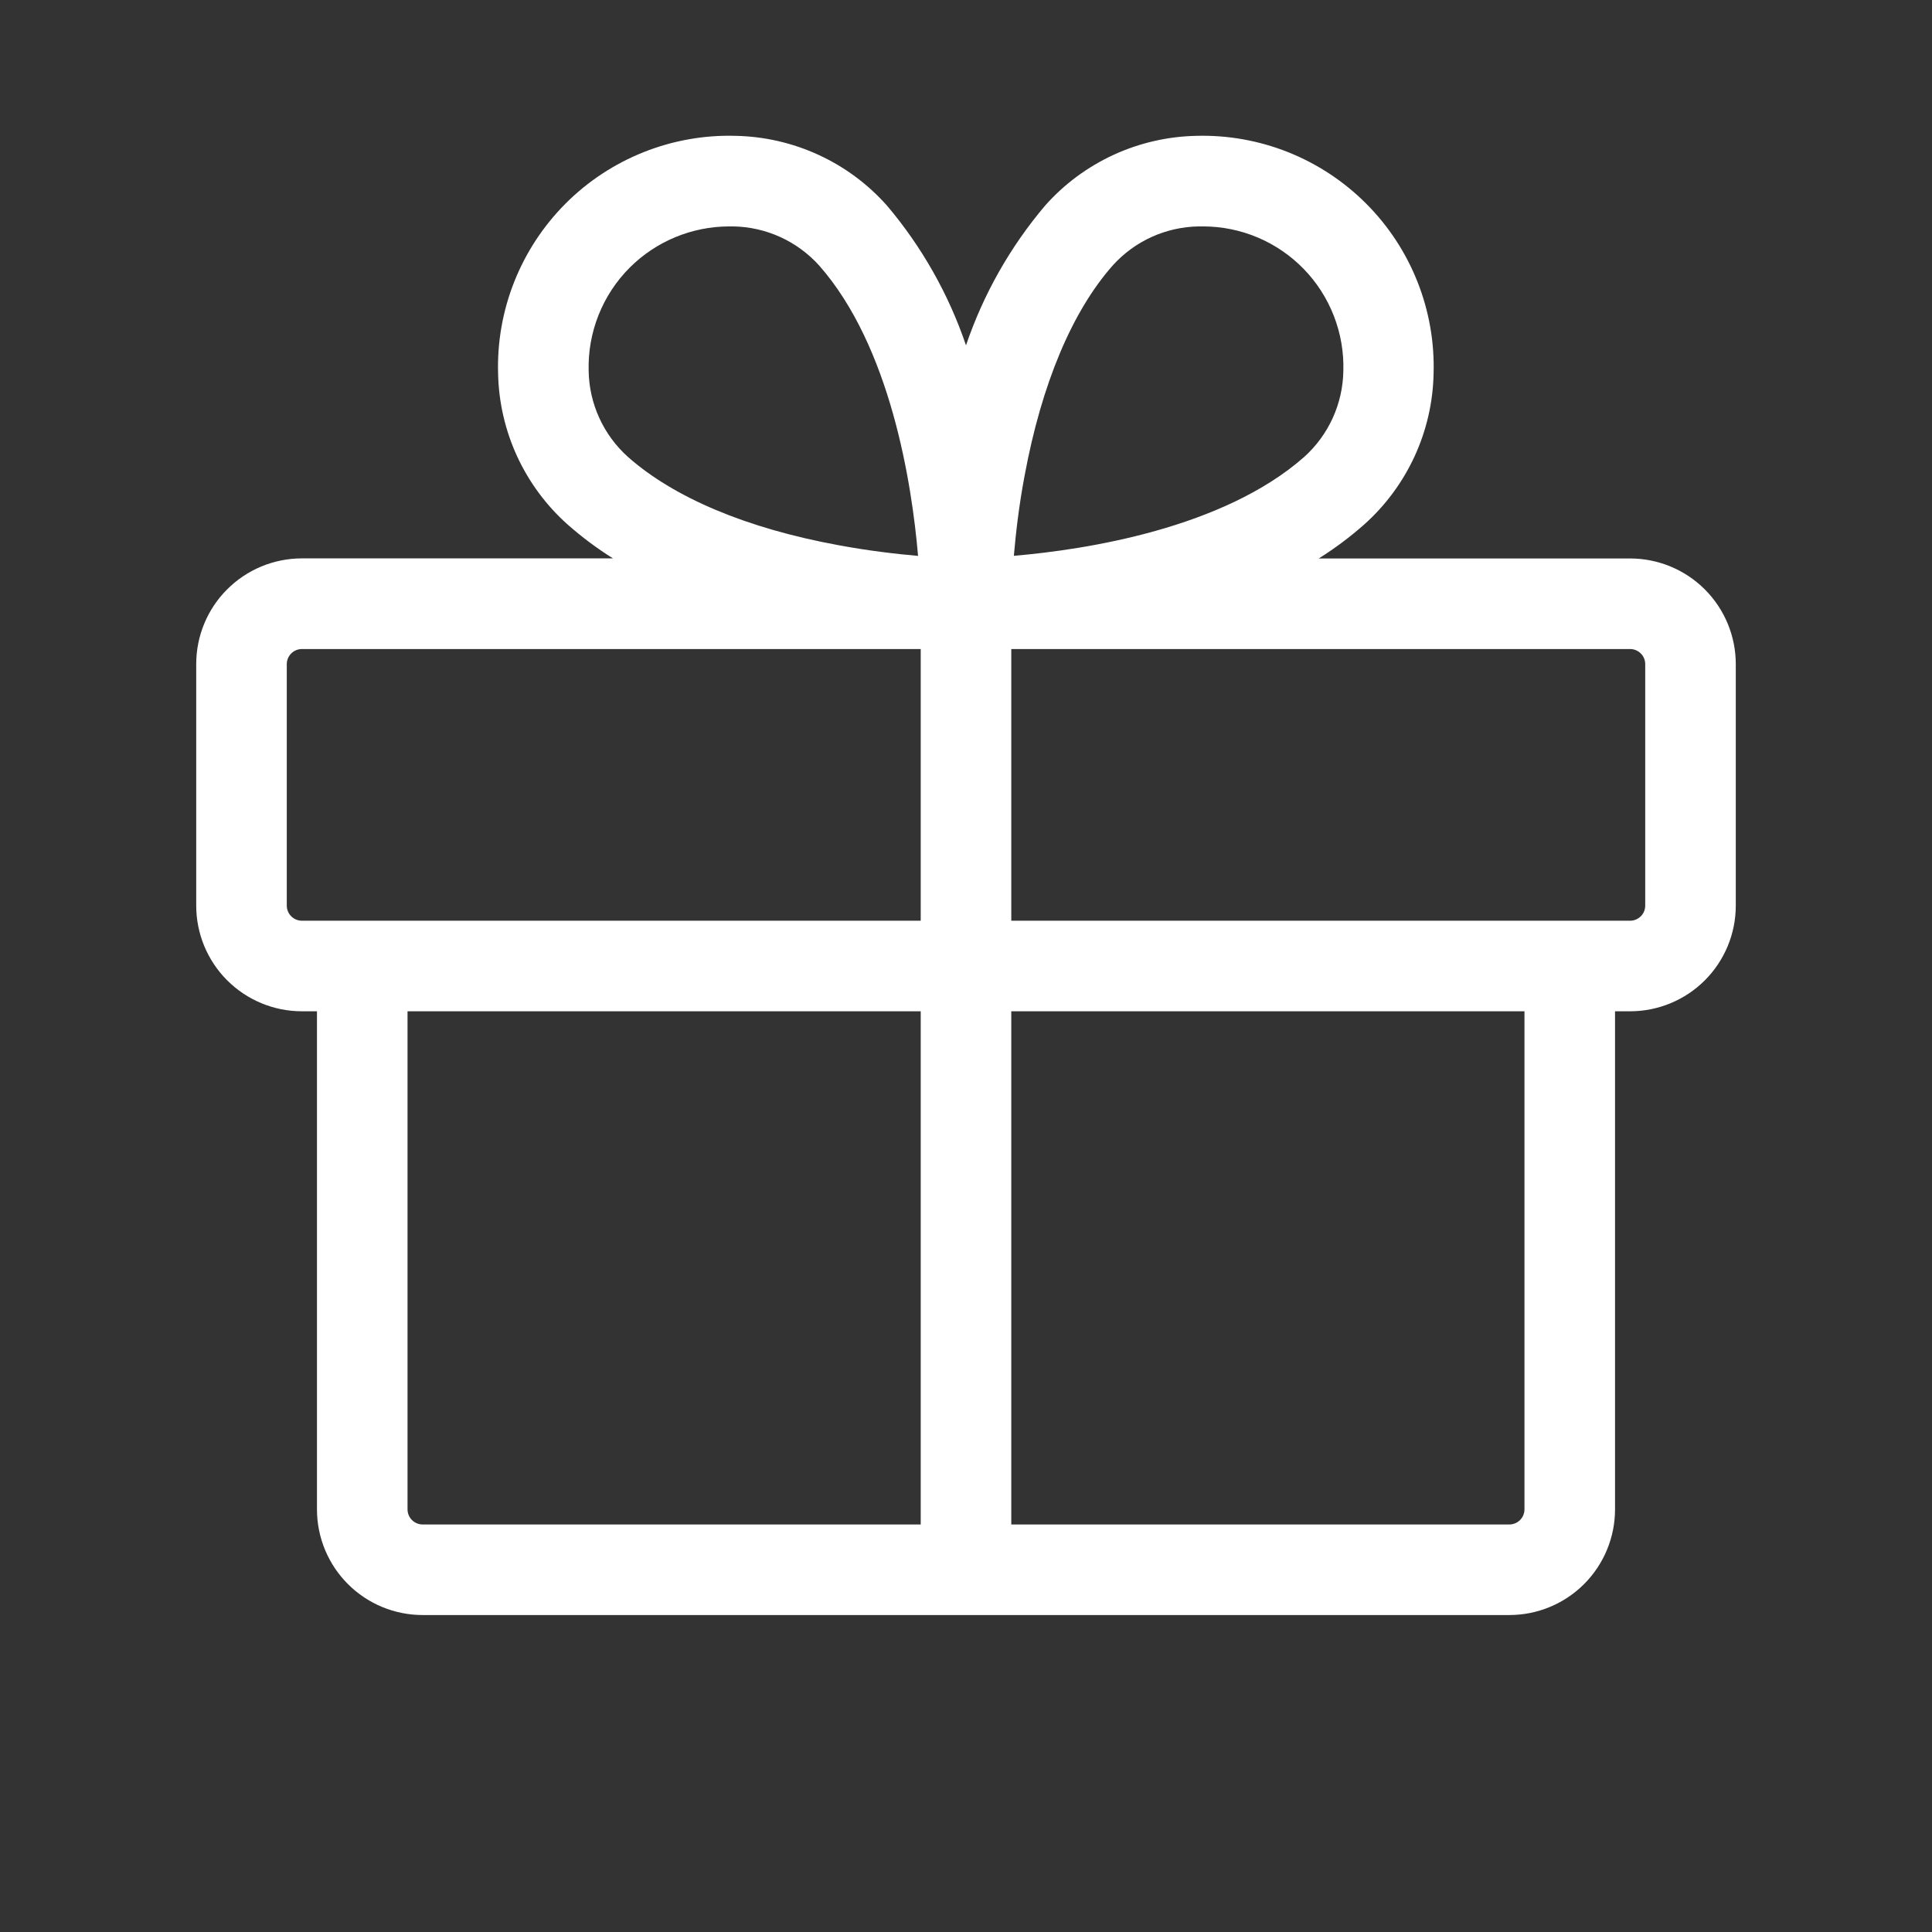
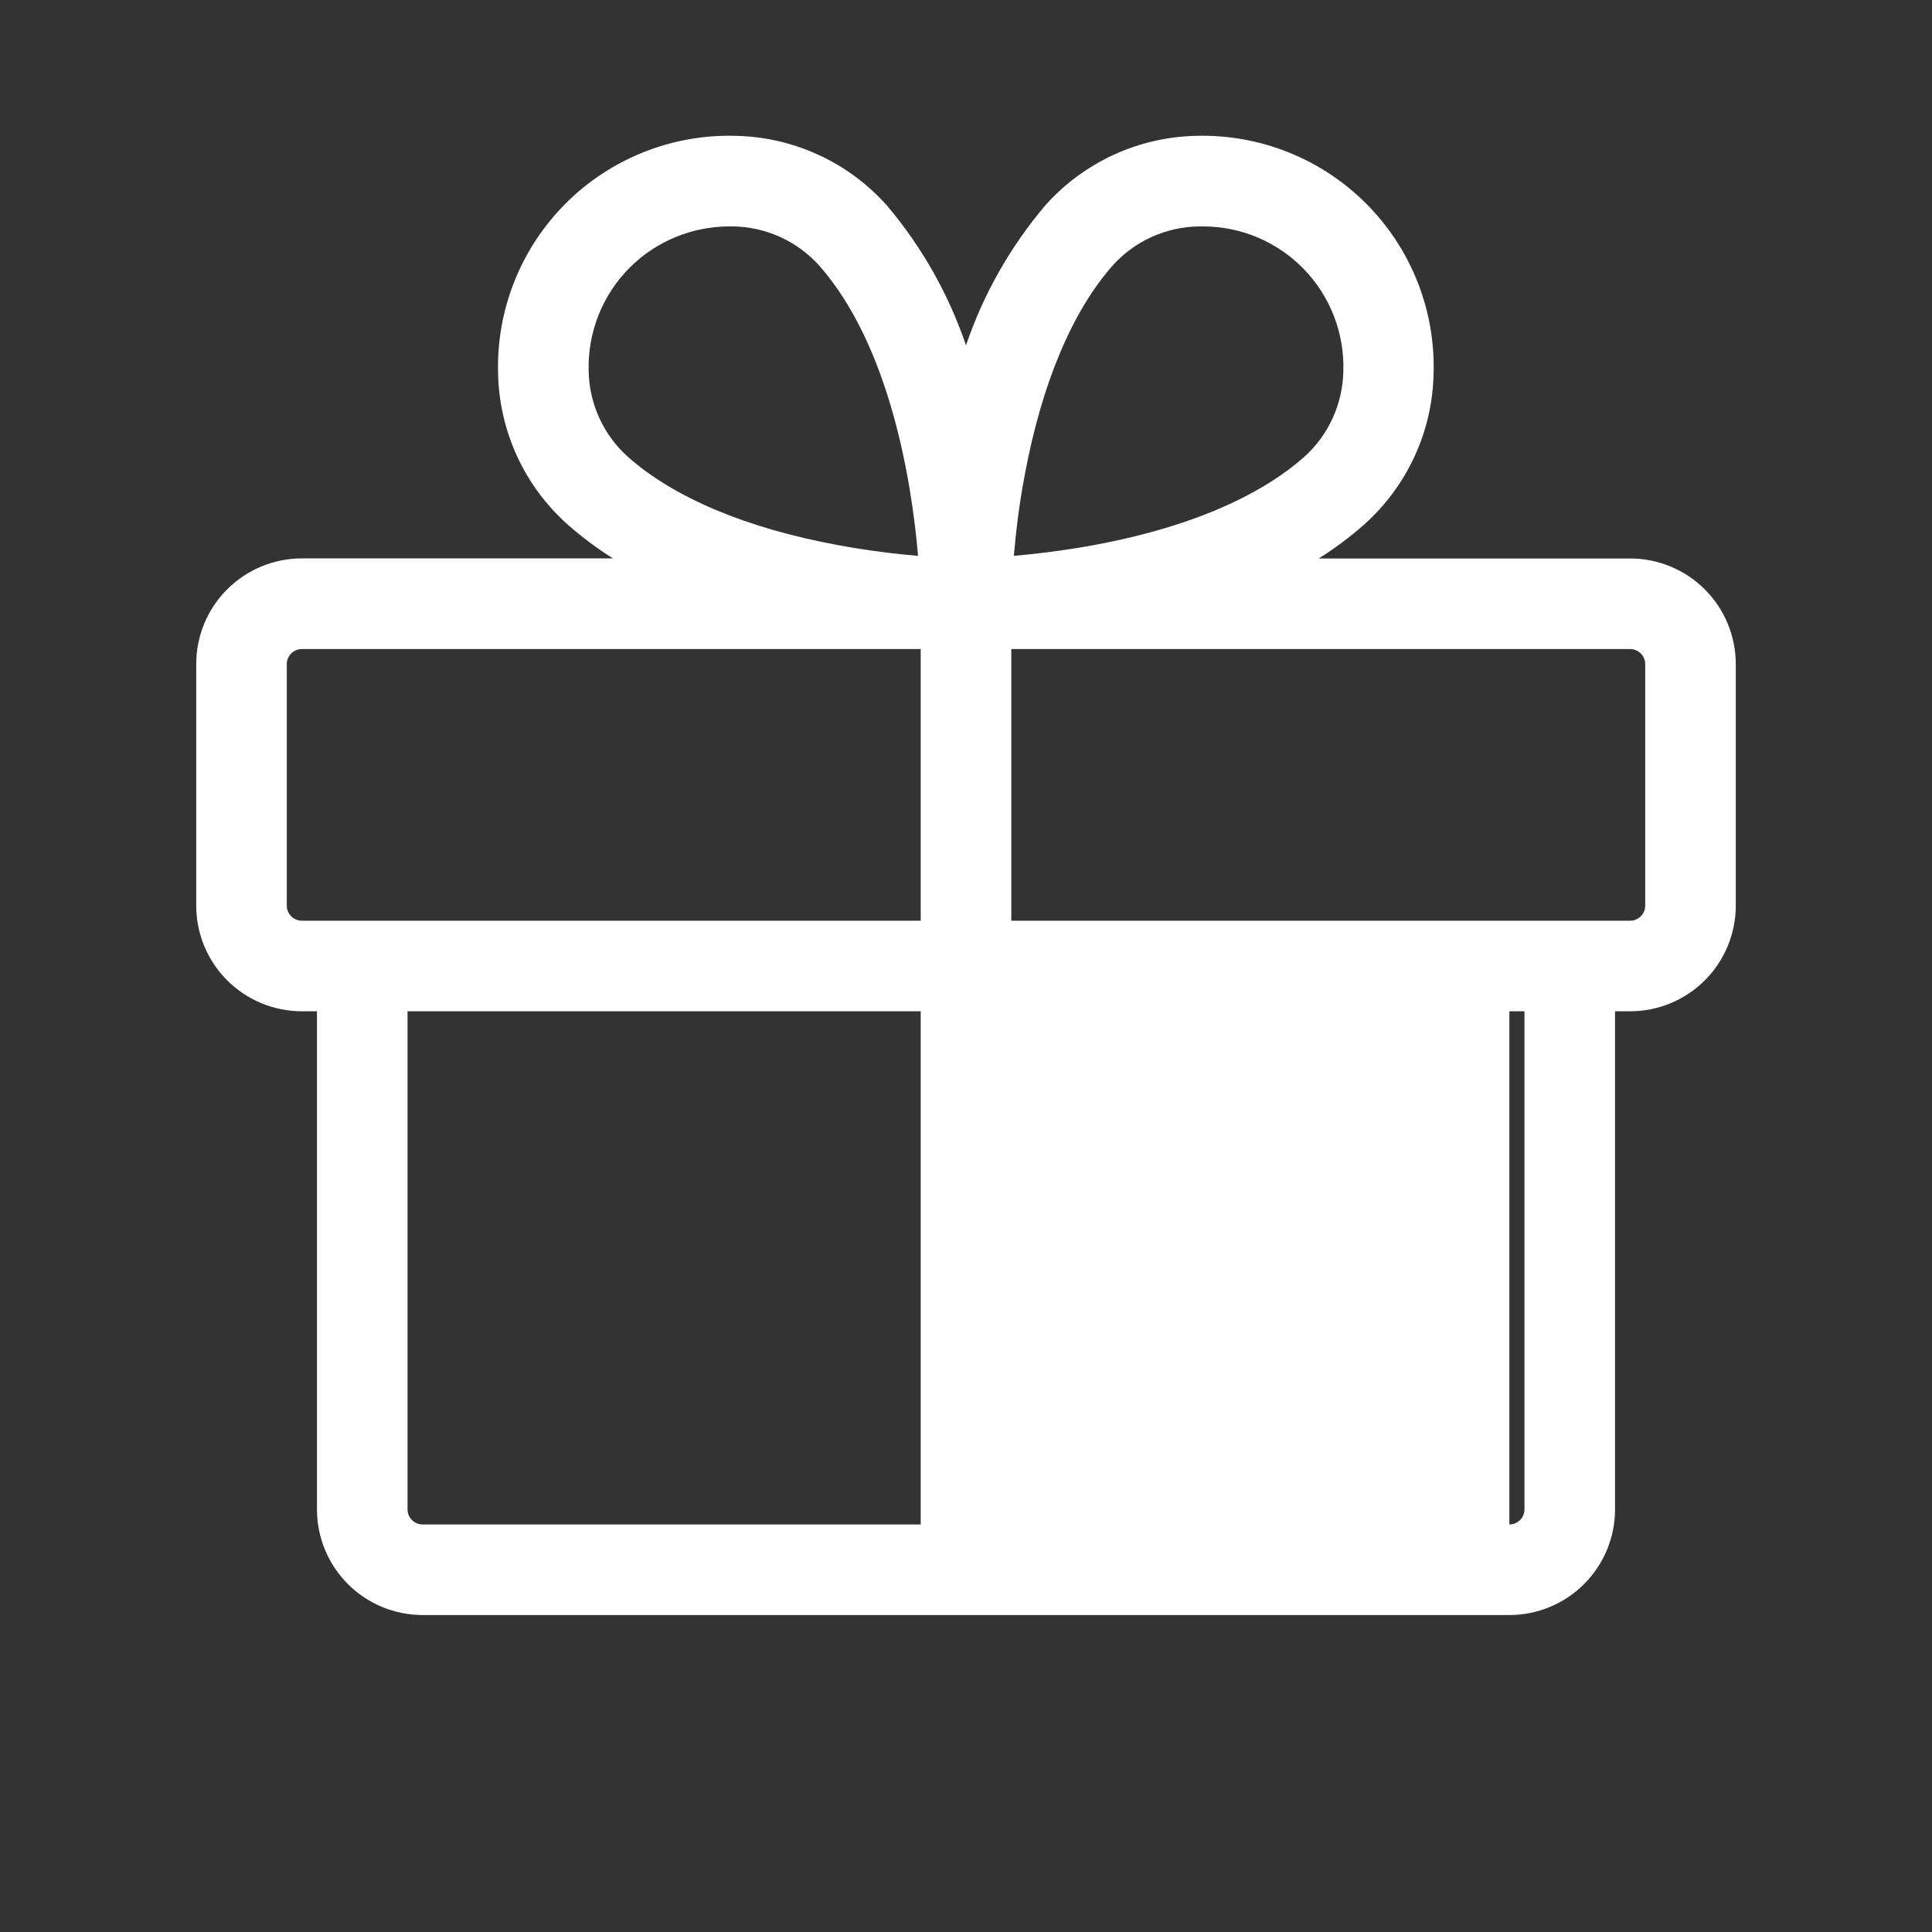
<svg xmlns="http://www.w3.org/2000/svg" width="48" height="48" viewBox="0 0 48 48" fill="none">
  <rect x="0" y="0" width="48" height="48" fill="#333333" stroke="none" />
-   <path d="M40.5 13.875H32.764C33.161 13.626 33.537 13.345 33.889 13.035C34.419 12.562 34.846 11.985 35.144 11.34C35.441 10.695 35.603 9.995 35.617 9.285C35.641 8.504 35.504 7.726 35.216 6.999C34.928 6.272 34.494 5.612 33.942 5.059C33.389 4.505 32.73 4.071 32.004 3.781C31.278 3.492 30.5 3.353 29.719 3.375C29.008 3.39 28.309 3.551 27.664 3.848C27.018 4.146 26.441 4.573 25.969 5.104C25.1 6.129 24.432 7.308 24 8.58C23.569 7.309 22.902 6.13 22.035 5.106C21.562 4.574 20.985 4.146 20.339 3.849C19.693 3.551 18.992 3.39 18.281 3.375C17.499 3.352 16.721 3.49 15.994 3.779C15.267 4.068 14.607 4.502 14.054 5.055C13.501 5.609 13.067 6.269 12.778 6.996C12.489 7.723 12.352 8.501 12.375 9.283C12.39 9.993 12.551 10.693 12.848 11.338C13.146 11.983 13.573 12.56 14.104 13.033C14.455 13.343 14.832 13.624 15.229 13.873H7.5C7.155 13.873 6.814 13.941 6.495 14.073C6.176 14.205 5.887 14.399 5.643 14.643C5.399 14.886 5.206 15.176 5.074 15.495C4.942 15.813 4.875 16.155 4.875 16.5V22.5C4.875 23.196 5.152 23.864 5.644 24.356C6.136 24.848 6.804 25.125 7.5 25.125H7.875V37.5C7.875 38.196 8.152 38.864 8.644 39.356C9.136 39.848 9.804 40.125 10.5 40.125H37.5C38.196 40.125 38.864 39.848 39.356 39.356C39.848 38.864 40.125 38.196 40.125 37.5V25.125H40.5C41.196 25.125 41.864 24.848 42.356 24.356C42.848 23.864 43.125 23.196 43.125 22.5V16.5C43.125 15.804 42.848 15.136 42.356 14.644C41.864 14.152 41.196 13.875 40.5 13.875ZM25.457 11.812C25.879 9.54 26.636 7.734 27.649 6.591C27.92 6.292 28.249 6.051 28.617 5.885C28.985 5.719 29.383 5.631 29.786 5.625H29.889C30.356 5.625 30.818 5.719 31.247 5.9C31.677 6.082 32.066 6.348 32.391 6.683C32.716 7.017 32.97 7.414 33.139 7.848C33.308 8.283 33.389 8.747 33.375 9.214C33.369 9.618 33.279 10.016 33.112 10.384C32.945 10.751 32.704 11.081 32.404 11.351C30.394 13.125 26.985 13.656 25.189 13.809C25.236 13.267 25.312 12.577 25.457 11.812ZM15.647 6.647C16.301 5.995 17.187 5.628 18.111 5.625H18.214C18.618 5.631 19.016 5.721 19.384 5.888C19.751 6.055 20.081 6.296 20.351 6.596C22.125 8.606 22.656 12.015 22.809 13.811C22.267 13.764 21.578 13.684 20.82 13.543C18.547 13.125 16.742 12.364 15.598 11.349C15.298 11.079 15.056 10.751 14.889 10.383C14.721 10.016 14.631 9.617 14.625 9.214C14.612 8.739 14.696 8.266 14.872 7.825C15.047 7.384 15.311 6.983 15.647 6.647ZM7.125 22.5V16.5C7.125 16.401 7.165 16.305 7.235 16.235C7.305 16.165 7.401 16.125 7.5 16.125H22.875V22.875H7.5C7.401 22.875 7.305 22.835 7.235 22.765C7.165 22.695 7.125 22.599 7.125 22.5ZM10.125 37.5V25.125H22.875V37.875H10.5C10.4 37.875 10.305 37.835 10.235 37.765C10.165 37.695 10.125 37.599 10.125 37.5ZM37.875 37.5C37.875 37.599 37.836 37.695 37.765 37.765C37.695 37.835 37.599 37.875 37.5 37.875H25.125V25.125H37.875V37.5ZM40.875 22.5C40.875 22.599 40.836 22.695 40.765 22.765C40.695 22.835 40.599 22.875 40.5 22.875H25.125V16.125H40.5C40.599 16.125 40.695 16.165 40.765 16.235C40.836 16.305 40.875 16.401 40.875 16.5V22.5Z" fill="white" />
+   <path d="M40.5 13.875H32.764C33.161 13.626 33.537 13.345 33.889 13.035C34.419 12.562 34.846 11.985 35.144 11.34C35.441 10.695 35.603 9.995 35.617 9.285C35.641 8.504 35.504 7.726 35.216 6.999C34.928 6.272 34.494 5.612 33.942 5.059C33.389 4.505 32.73 4.071 32.004 3.781C31.278 3.492 30.5 3.353 29.719 3.375C29.008 3.39 28.309 3.551 27.664 3.848C27.018 4.146 26.441 4.573 25.969 5.104C25.1 6.129 24.432 7.308 24 8.58C23.569 7.309 22.902 6.13 22.035 5.106C21.562 4.574 20.985 4.146 20.339 3.849C19.693 3.551 18.992 3.39 18.281 3.375C17.499 3.352 16.721 3.49 15.994 3.779C15.267 4.068 14.607 4.502 14.054 5.055C13.501 5.609 13.067 6.269 12.778 6.996C12.489 7.723 12.352 8.501 12.375 9.283C12.39 9.993 12.551 10.693 12.848 11.338C13.146 11.983 13.573 12.56 14.104 13.033C14.455 13.343 14.832 13.624 15.229 13.873H7.5C7.155 13.873 6.814 13.941 6.495 14.073C6.176 14.205 5.887 14.399 5.643 14.643C5.399 14.886 5.206 15.176 5.074 15.495C4.942 15.813 4.875 16.155 4.875 16.5V22.5C4.875 23.196 5.152 23.864 5.644 24.356C6.136 24.848 6.804 25.125 7.5 25.125H7.875V37.5C7.875 38.196 8.152 38.864 8.644 39.356C9.136 39.848 9.804 40.125 10.5 40.125H37.5C38.196 40.125 38.864 39.848 39.356 39.356C39.848 38.864 40.125 38.196 40.125 37.5V25.125H40.5C41.196 25.125 41.864 24.848 42.356 24.356C42.848 23.864 43.125 23.196 43.125 22.5V16.5C43.125 15.804 42.848 15.136 42.356 14.644C41.864 14.152 41.196 13.875 40.5 13.875ZM25.457 11.812C25.879 9.54 26.636 7.734 27.649 6.591C27.92 6.292 28.249 6.051 28.617 5.885C28.985 5.719 29.383 5.631 29.786 5.625H29.889C30.356 5.625 30.818 5.719 31.247 5.9C31.677 6.082 32.066 6.348 32.391 6.683C32.716 7.017 32.97 7.414 33.139 7.848C33.308 8.283 33.389 8.747 33.375 9.214C33.369 9.618 33.279 10.016 33.112 10.384C32.945 10.751 32.704 11.081 32.404 11.351C30.394 13.125 26.985 13.656 25.189 13.809C25.236 13.267 25.312 12.577 25.457 11.812ZM15.647 6.647C16.301 5.995 17.187 5.628 18.111 5.625H18.214C18.618 5.631 19.016 5.721 19.384 5.888C19.751 6.055 20.081 6.296 20.351 6.596C22.125 8.606 22.656 12.015 22.809 13.811C22.267 13.764 21.578 13.684 20.82 13.543C18.547 13.125 16.742 12.364 15.598 11.349C15.298 11.079 15.056 10.751 14.889 10.383C14.721 10.016 14.631 9.617 14.625 9.214C14.612 8.739 14.696 8.266 14.872 7.825C15.047 7.384 15.311 6.983 15.647 6.647ZM7.125 22.5V16.5C7.125 16.401 7.165 16.305 7.235 16.235C7.305 16.165 7.401 16.125 7.5 16.125H22.875V22.875H7.5C7.401 22.875 7.305 22.835 7.235 22.765C7.165 22.695 7.125 22.599 7.125 22.5ZM10.125 37.5V25.125H22.875V37.875H10.5C10.4 37.875 10.305 37.835 10.235 37.765C10.165 37.695 10.125 37.599 10.125 37.5ZM37.875 37.5C37.875 37.599 37.836 37.695 37.765 37.765C37.695 37.835 37.599 37.875 37.5 37.875V25.125H37.875V37.5ZM40.875 22.5C40.875 22.599 40.836 22.695 40.765 22.765C40.695 22.835 40.599 22.875 40.5 22.875H25.125V16.125H40.5C40.599 16.125 40.695 16.165 40.765 16.235C40.836 16.305 40.875 16.401 40.875 16.5V22.5Z" fill="white" />
</svg>